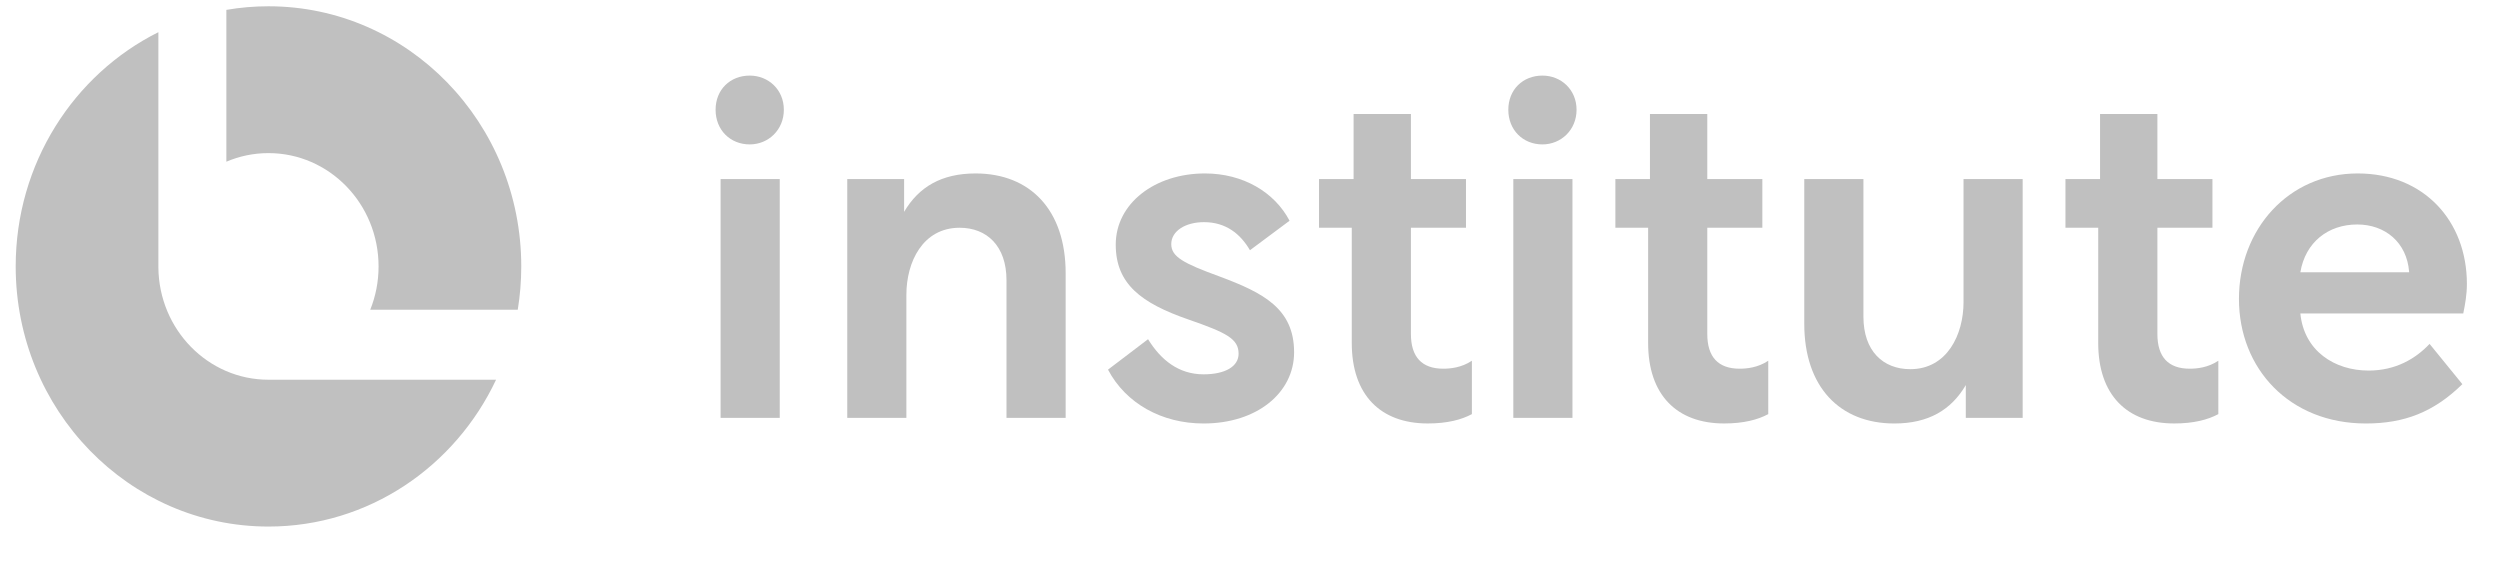
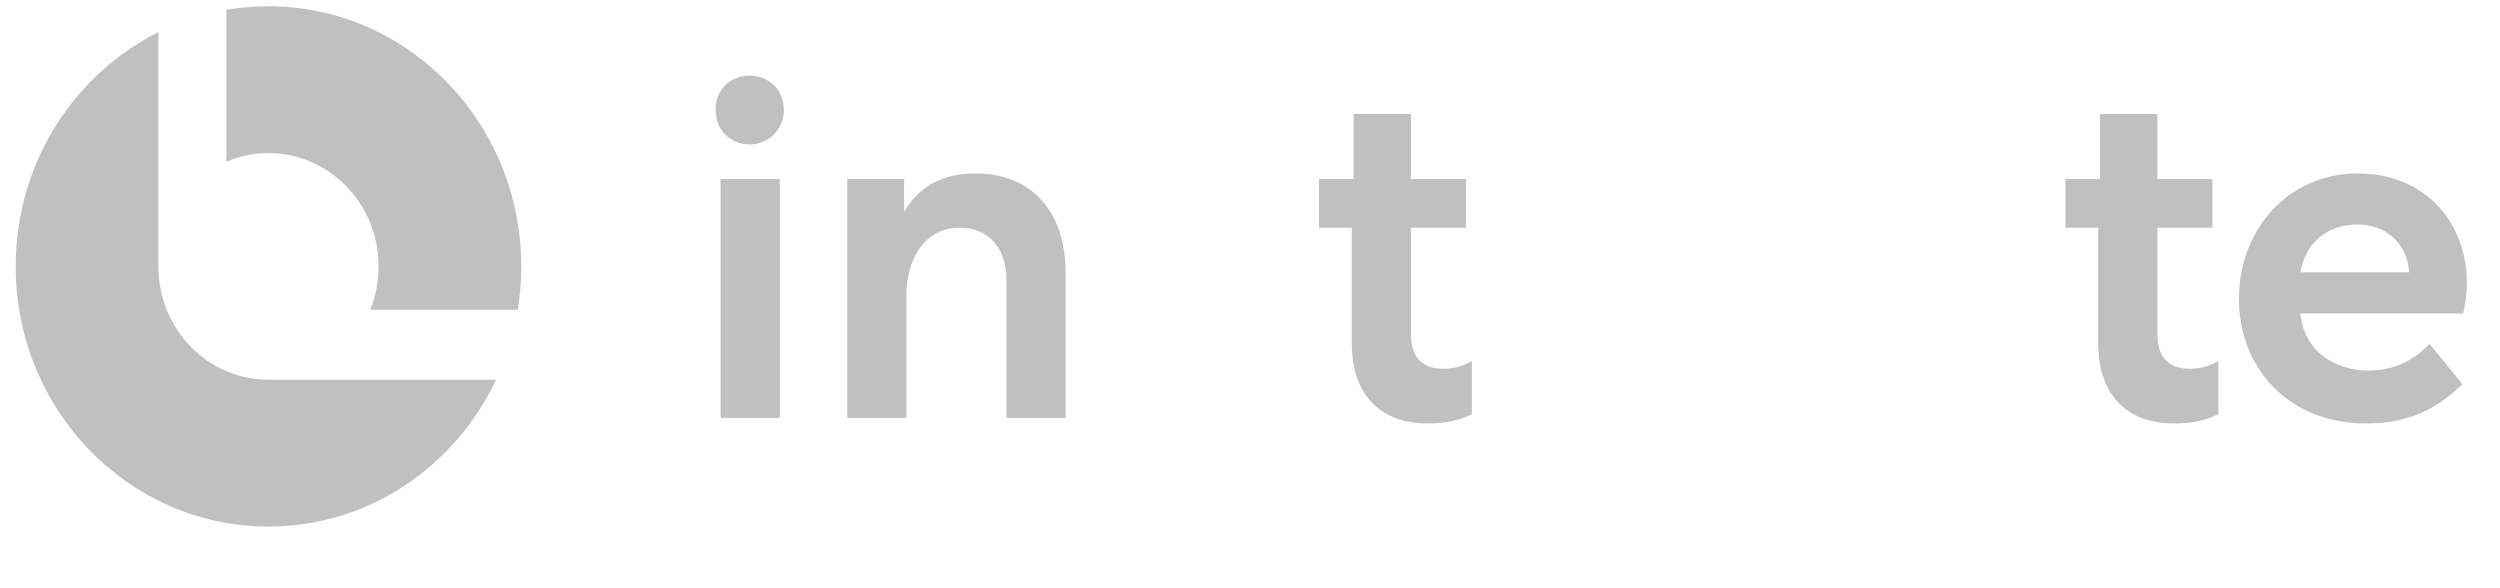
<svg xmlns="http://www.w3.org/2000/svg" width="119" height="28" viewBox="0 0 119 28" fill="none">
  <path d="M112.227 8.256C115.367 8.256 117.424 10.507 117.424 13.516C117.424 14.029 117.338 14.497 117.251 14.92H109.497C109.671 16.703 111.122 17.639 112.747 17.639C114.024 17.639 114.977 17.082 115.648 16.369L117.208 18.286C115.843 19.623 114.436 20.158 112.616 20.158C108.977 20.158 106.574 17.55 106.574 14.229C106.574 10.908 108.934 8.256 112.227 8.256ZM112.205 10.685C110.818 10.685 109.736 11.532 109.497 12.959H114.674V12.937C114.565 11.532 113.526 10.685 112.205 10.685Z" fill="#C0C0C0" />
  <path d="M98.316 8.523H99.962V5.425H102.692V8.523H105.312V10.841H102.692V15.9C102.692 16.992 103.211 17.55 104.229 17.55C104.554 17.55 105.095 17.505 105.593 17.171V19.712C105.095 19.979 104.424 20.157 103.493 20.157C101.24 20.157 99.875 18.798 99.875 16.324V10.841H98.316V8.523Z" fill="#C0C0C0" />
-   <path d="M85.883 8.523H88.699V15.076C88.699 16.703 89.63 17.573 90.93 17.573C92.684 17.573 93.464 15.923 93.464 14.385V8.523H96.279V19.89H93.572V18.33C92.879 19.512 91.796 20.158 90.171 20.158C87.573 20.158 85.883 18.419 85.883 15.411V8.523Z" fill="#C0C0C0" />
-   <path d="M76.892 8.523H78.538V5.425H81.267V8.523H83.888V10.841H81.267V15.9C81.267 16.992 81.787 17.55 82.805 17.55C83.13 17.55 83.671 17.505 84.169 17.171V19.712C83.671 19.979 82.999 20.157 82.068 20.157C79.816 20.157 78.451 18.798 78.451 16.324V10.841H76.892V8.523Z" fill="#C0C0C0" />
-   <path d="M72.034 19.89V8.523H74.849V19.89H72.034ZM73.42 3.598C74.308 3.598 75.044 4.266 75.044 5.225C75.044 6.183 74.308 6.874 73.42 6.874C72.488 6.874 71.796 6.183 71.796 5.225C71.796 4.266 72.488 3.598 73.42 3.598Z" fill="#C0C0C0" />
  <path d="M62.785 8.523H64.431V5.425H67.16V8.523H69.781V10.841H67.16V15.9C67.16 16.992 67.68 17.55 68.698 17.55C69.022 17.55 69.564 17.505 70.062 17.171V19.712C69.564 19.979 68.892 20.157 67.961 20.157C65.709 20.157 64.344 18.798 64.344 16.324V10.841H62.785V8.523Z" fill="#C0C0C0" />
-   <path d="M57.289 20.158C55.297 20.158 53.586 19.2 52.741 17.595L54.647 16.146C55.253 17.127 56.098 17.818 57.289 17.818C58.329 17.818 58.957 17.439 58.957 16.837C58.957 16.124 58.372 15.834 56.575 15.21C54.322 14.43 53.109 13.516 53.109 11.644C53.109 9.682 54.972 8.256 57.354 8.256C59.173 8.256 60.668 9.147 61.383 10.507L59.498 11.911C59.044 11.131 58.35 10.574 57.311 10.574C56.423 10.574 55.752 10.997 55.752 11.621C55.752 12.223 56.336 12.535 58.047 13.159C60.148 13.94 61.599 14.697 61.599 16.77C61.599 18.687 59.845 20.158 57.289 20.158Z" fill="#C0C0C0" />
  <path d="M40.329 8.523H43.036V10.084C43.729 8.902 44.812 8.256 46.436 8.256C49.035 8.256 50.725 9.994 50.725 13.003V19.89H47.909V13.338C47.909 11.711 46.978 10.841 45.678 10.841C43.924 10.841 43.144 12.468 43.144 14.029V19.89H40.329V8.523Z" fill="#C0C0C0" />
  <path d="M34.3 19.89V8.523H37.116V19.89H34.3ZM35.687 3.598C36.575 3.598 37.311 4.266 37.311 5.225C37.311 6.183 36.575 6.874 35.687 6.874C34.755 6.874 34.062 6.183 34.062 5.225C34.062 4.266 34.755 3.598 35.687 3.598Z" fill="#C0C0C0" />
  <path fill-rule="evenodd" clip-rule="evenodd" d="M7.539 1.532C3.519 3.537 0.747 7.776 0.747 12.681C0.747 19.52 6.134 25.064 12.779 25.064C17.546 25.064 21.665 22.211 23.613 18.075H12.79H12.78C9.903 18.075 7.568 15.69 7.539 12.736L7.539 1.532ZM24.645 14.744C24.755 14.073 24.812 13.384 24.812 12.681C24.812 5.843 19.424 0.299 12.779 0.299C12.096 0.299 11.427 0.357 10.775 0.47V7.697C11.392 7.433 12.069 7.288 12.78 7.288C15.674 7.288 18.02 9.703 18.02 12.681C18.02 13.412 17.879 14.109 17.623 14.744H24.645Z" fill="#C0C0C0" />
</svg>